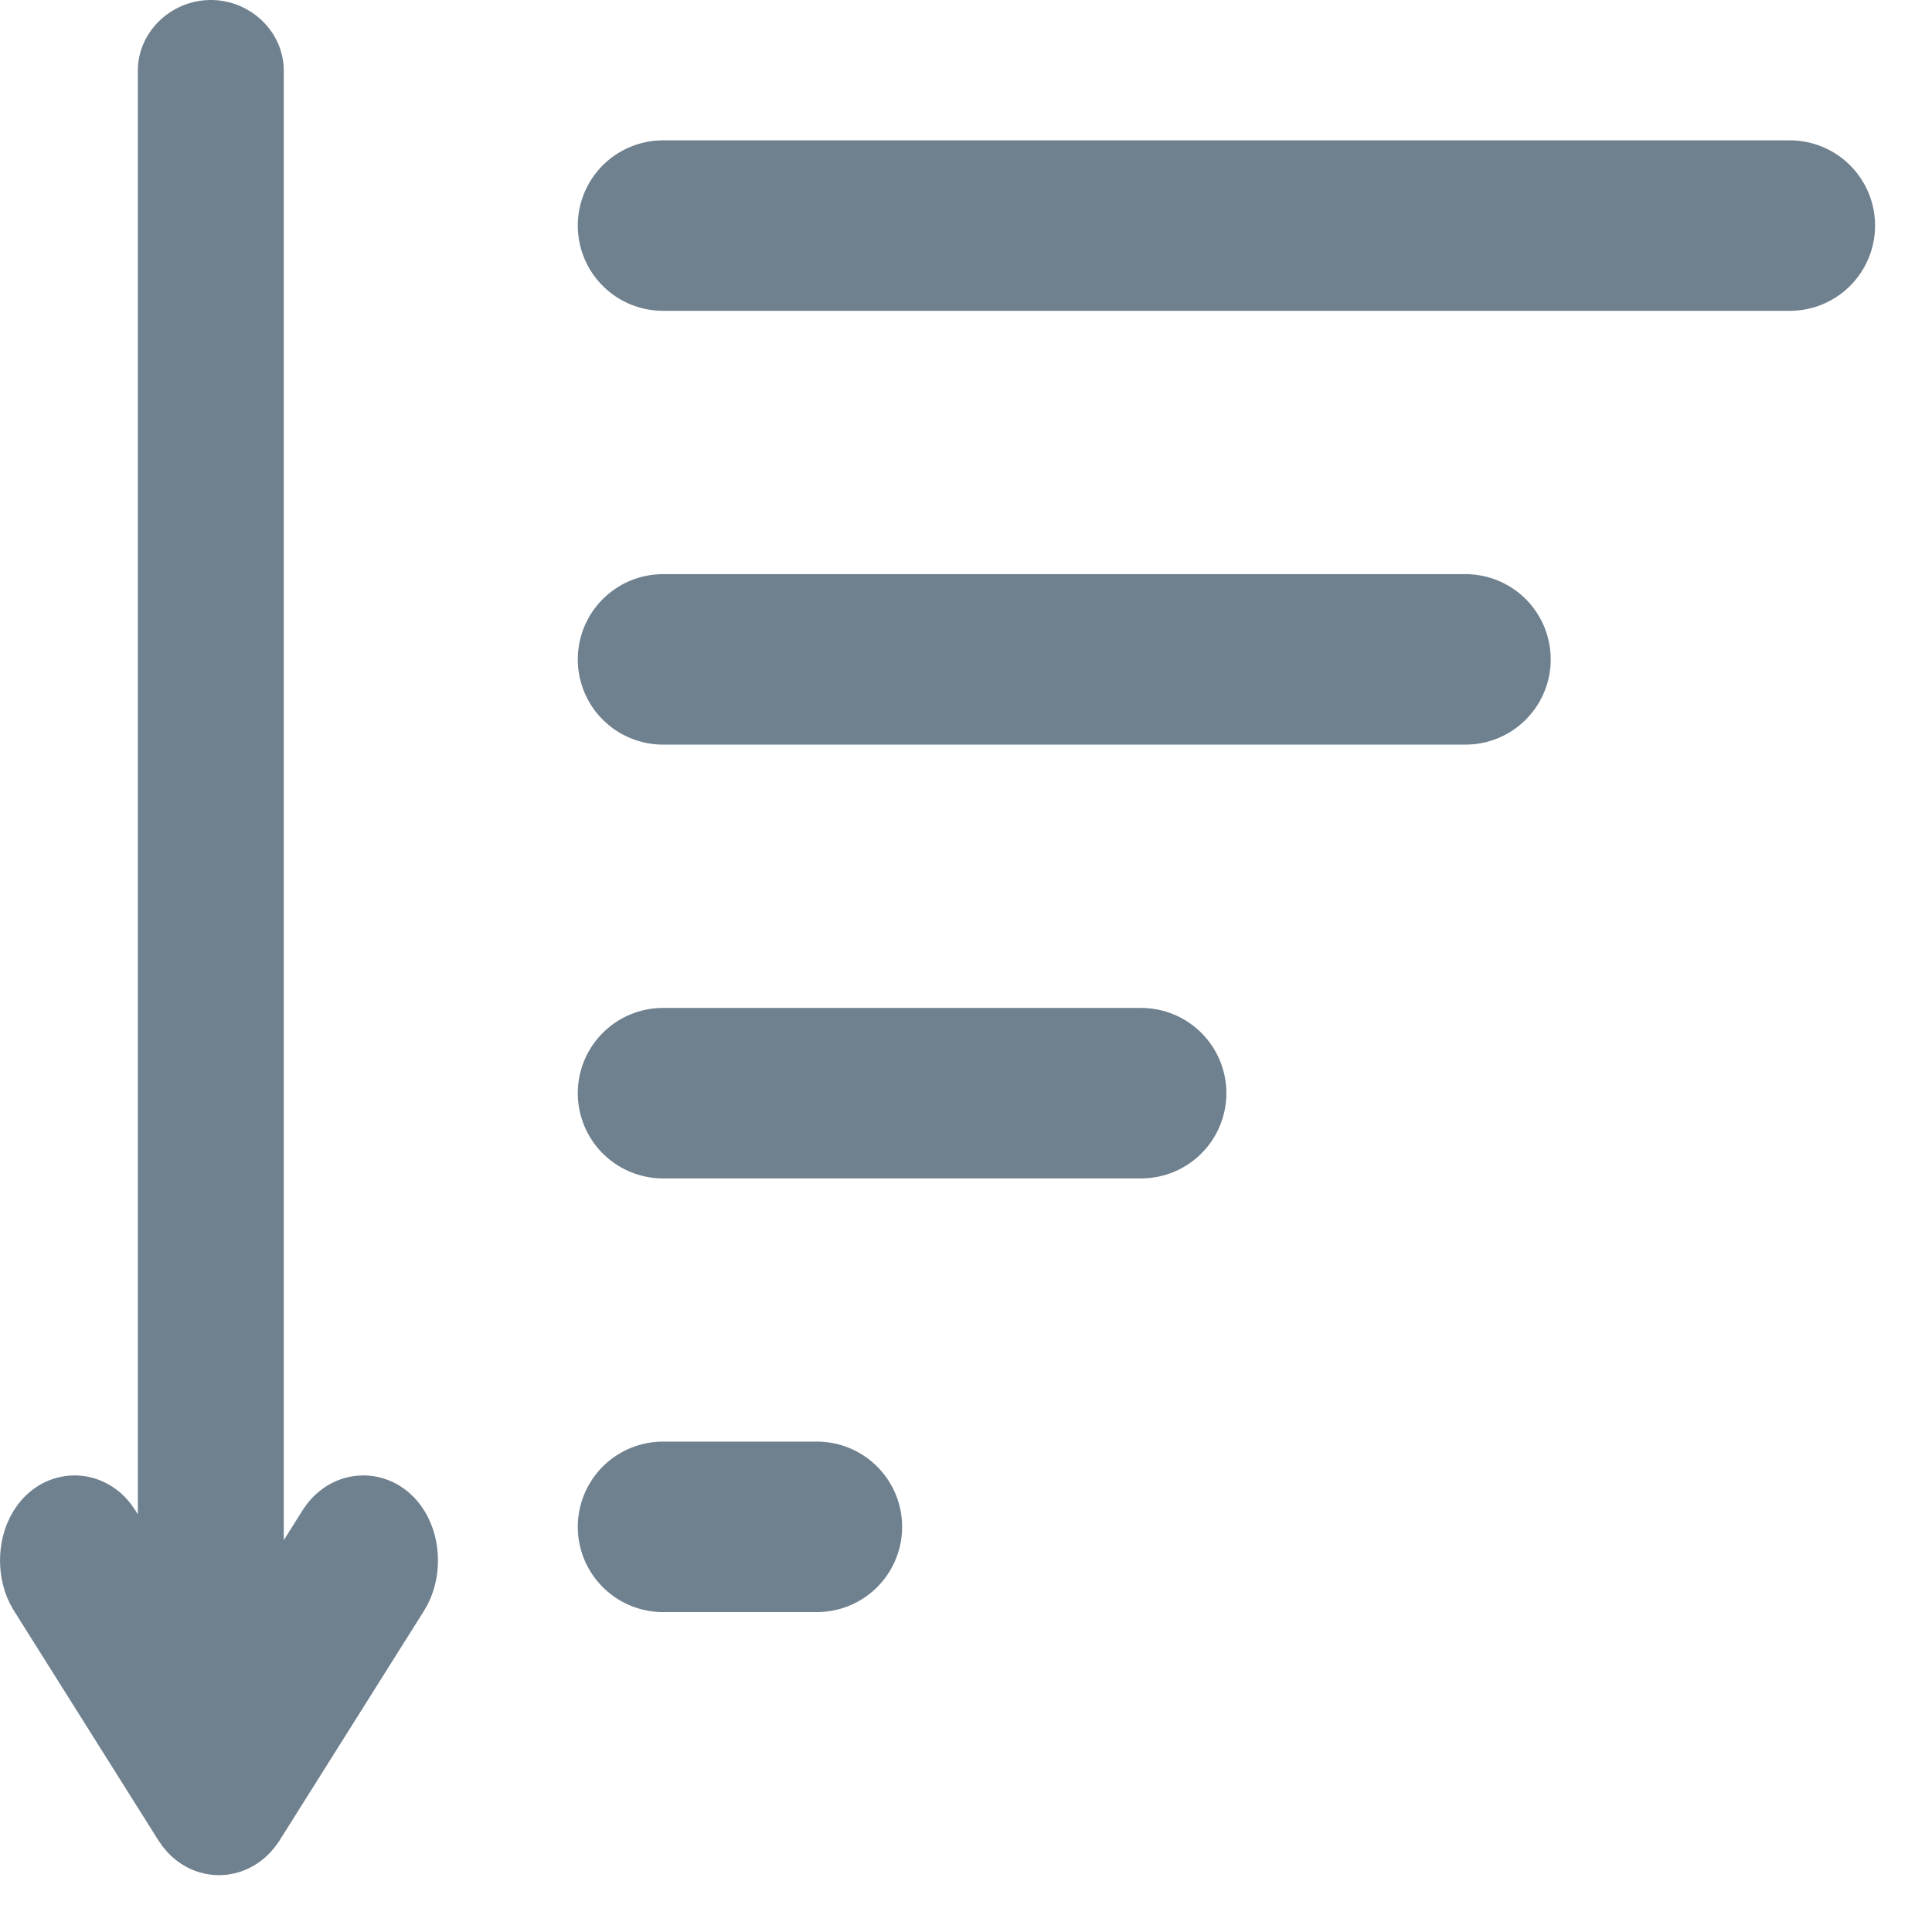
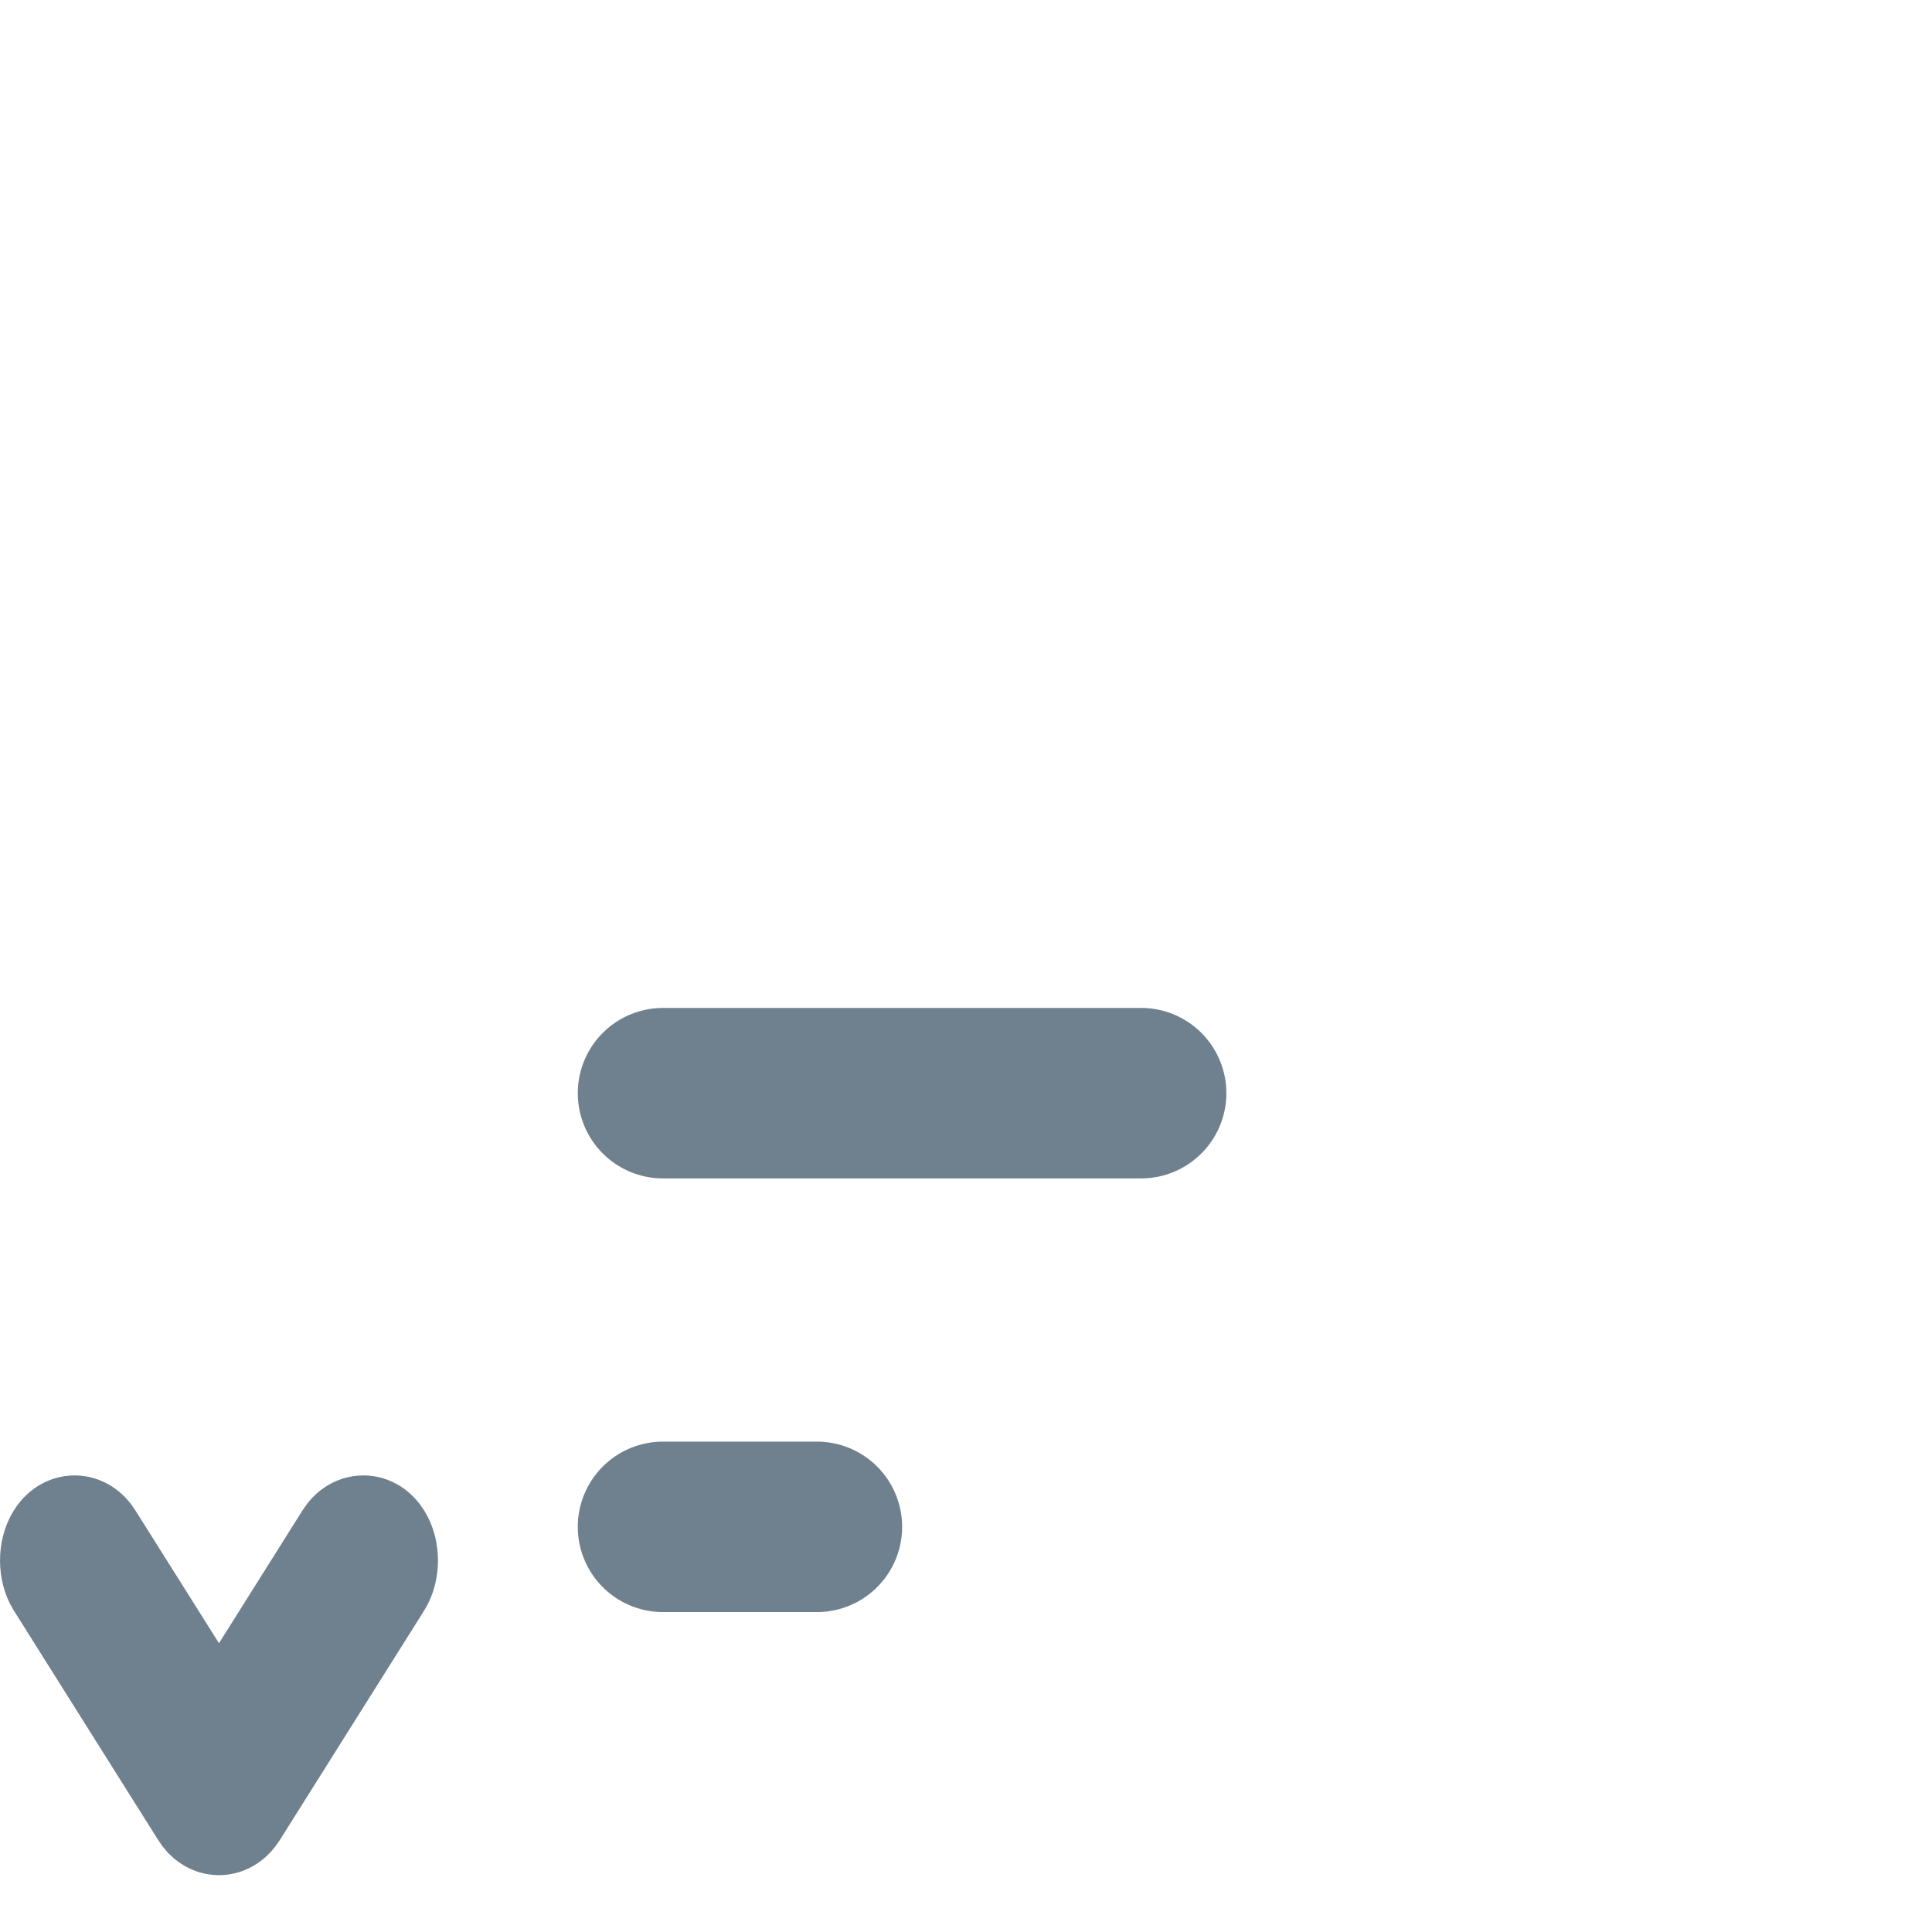
<svg xmlns="http://www.w3.org/2000/svg" width="17" height="17" viewBox="0 0 17 17" fill="none">
-   <line x1="5.834" y1="1.985" x2="15.749" y2="1.985" stroke="#6F808E" stroke-width="1.5" stroke-linecap="round" />
-   <line x1="5.834" y1="5.802" x2="12.895" y2="5.802" stroke="#6F808E" stroke-width="1.5" stroke-linecap="round" />
  <line x1="5.834" y1="9.619" x2="10.041" y2="9.619" stroke="#6F808E" stroke-width="1.5" stroke-linecap="round" />
  <line x1="5.834" y1="13.435" x2="7.188" y2="13.435" stroke="#6F808E" stroke-width="1.5" stroke-linecap="round" />
  <path d="M1.927 16C1.887 16 1.847 15.976 1.816 15.926L0.546 13.907C0.485 13.811 0.485 13.651 0.546 13.555C0.606 13.458 0.707 13.458 0.767 13.555L1.927 15.398L3.086 13.555C3.147 13.458 3.248 13.458 3.308 13.555C3.369 13.651 3.369 13.811 3.308 13.907L2.038 15.926C2.006 15.976 1.967 16 1.927 16Z" fill="#6F808E" stroke="#6F808E" />
-   <path d="M1.855 15.184C1.504 15.184 1.213 14.903 1.213 14.563V0.621C1.213 0.282 1.504 0 1.855 0C2.206 0 2.497 0.282 2.497 0.621V14.563C2.497 14.903 2.206 15.184 1.855 15.184Z" fill="#6F808E" />
</svg>